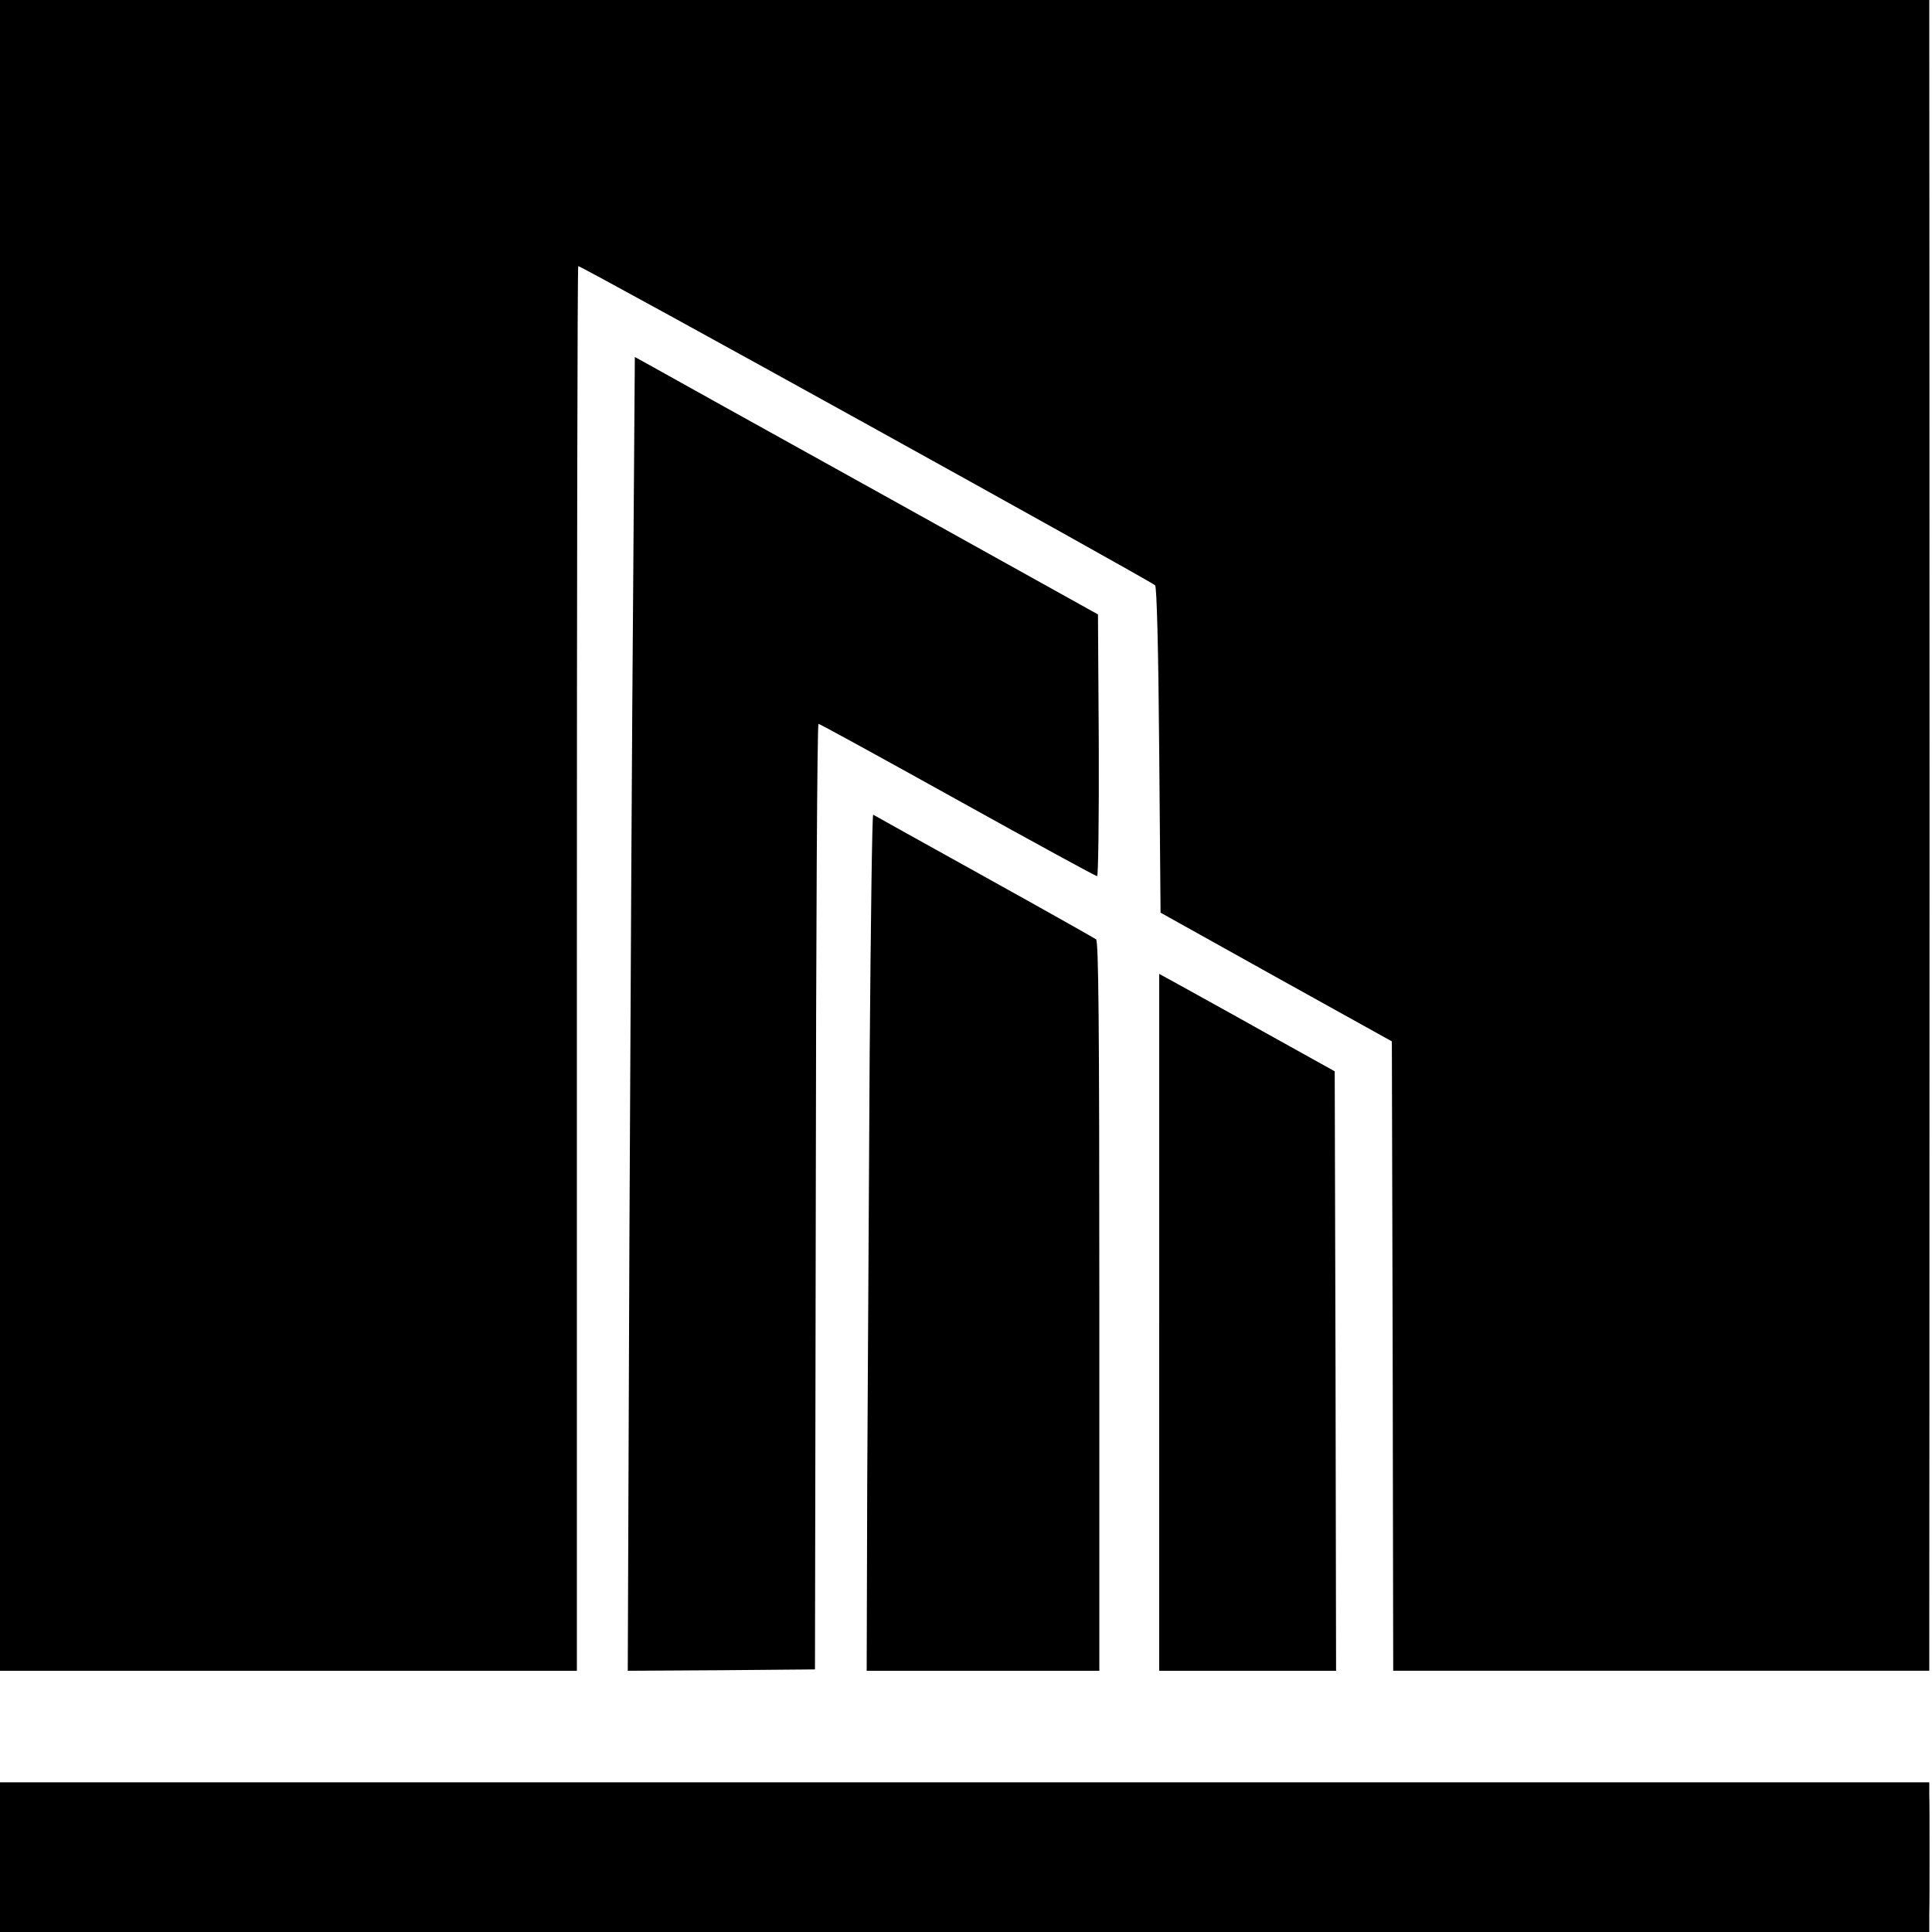
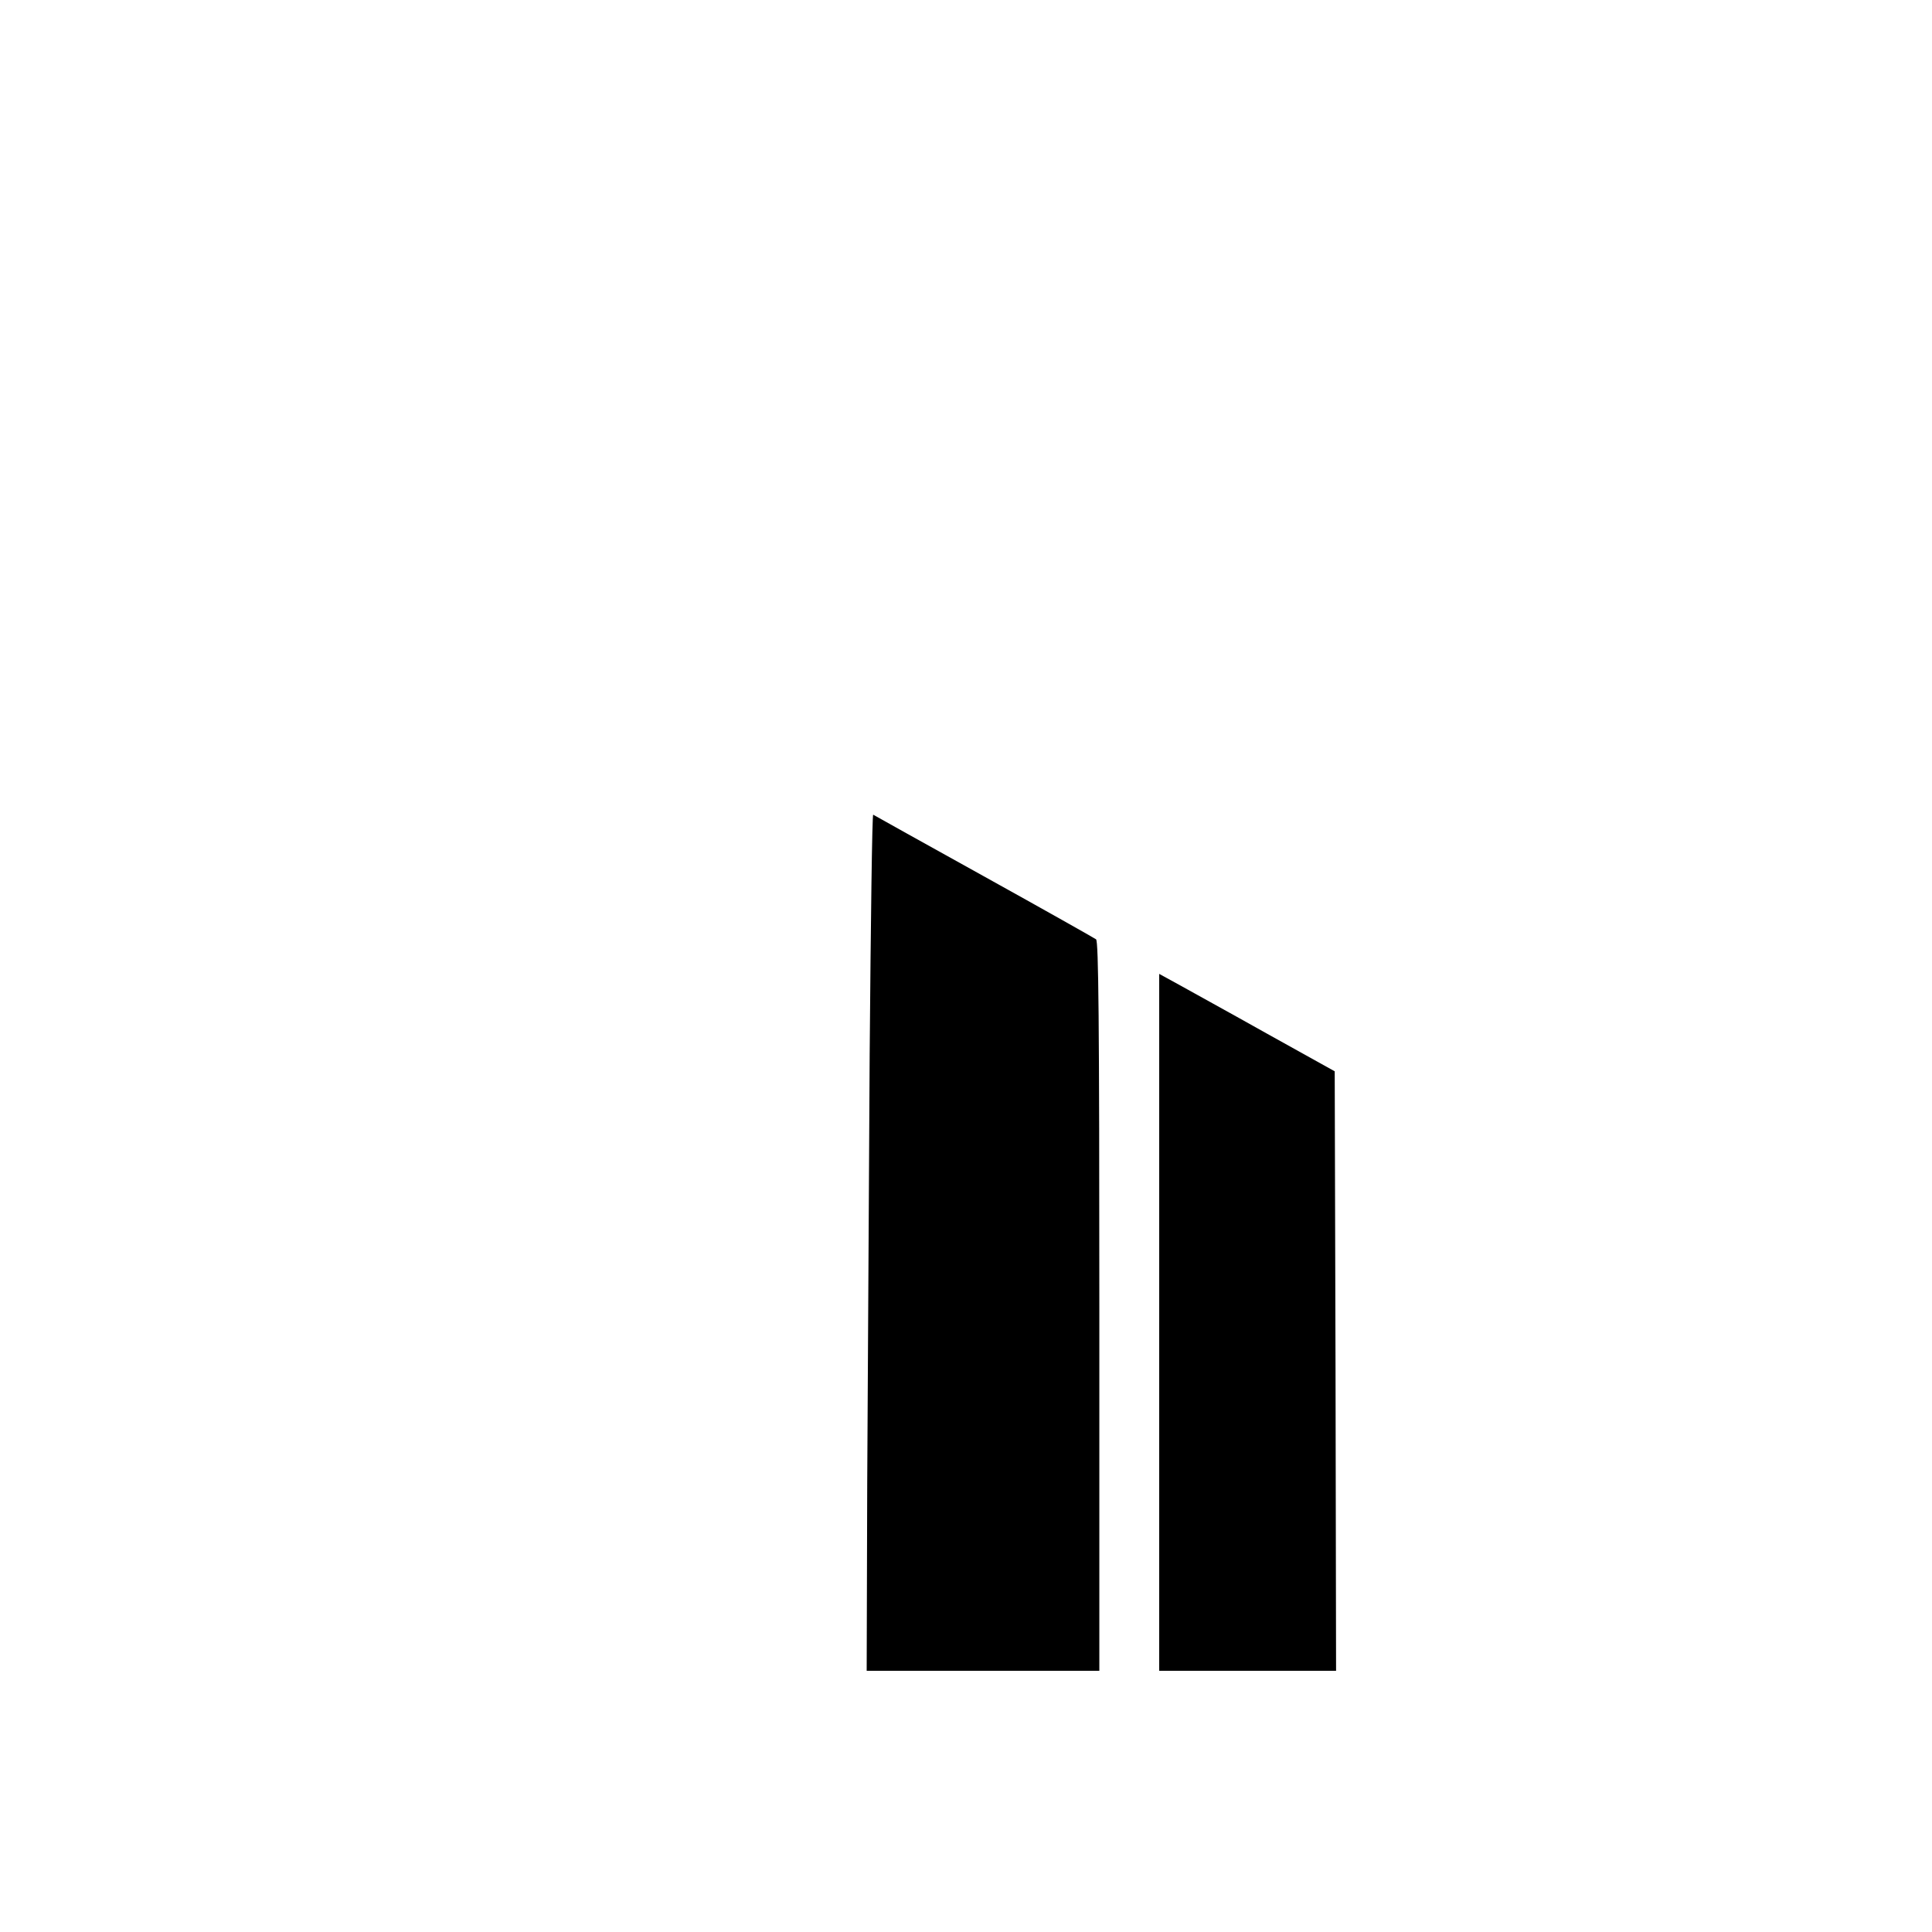
<svg xmlns="http://www.w3.org/2000/svg" version="1.0" width="710pt" height="710pt" viewBox="0 0 710 710" preserveAspectRatio="xMidYMid meet">
  <g transform="translate(0,710) scale(0.1,-0.1)" fill="#000000" stroke="none">
-     <path d="M0 4030 l0 -3070 1060 0 1060 0 0 2578 c0 1418 2 2581 5 2584 5 5 2101 -1155 2120 -1173 6 -6 12 -229 15 -607 l5 -596 425 -237 425 -236 3 -1156 2 -1157 985 0 985 0 0 65 c0 36 1 1399 1 3030 0 1631 -1 2983 -1 3005 l0 40 -3545 0 -3545 0 0 -3070z" />
-     <path d="M2327 4957 c-4 -458 -10 -1544 -14 -2415 l-6 -1582 344 2 344 3 3 1738 c1 955 5 1737 10 1737 4 0 234 -126 511 -280 277 -154 508 -280 513 -280 4 0 7 216 6 481 l-3 481 -800 445 c-440 244 -823 457 -851 473 l-51 28 -6 -831z" />
    <path d="M3196 3227 c-3 -485 -7 -1194 -9 -1575 l-2 -692 428 0 427 0 0 1339 c0 1059 -3 1341 -12 1349 -7 5 -193 110 -413 232 -220 122 -403 224 -406 226 -4 2 -9 -393 -13 -879z" />
    <path d="M4260 2241 l0 -1281 325 0 325 0 -2 1102 -3 1101 -250 139 c-137 77 -283 157 -322 179 l-73 40 0 -1280z" />
-     <path d="M0 275 l0 -275 3545 0 3545 0 0 65 c1 36 1 139 1 230 0 91 0 185 -1 210 l0 45 -3545 0 -3545 0 0 -275z" />
  </g>
</svg>